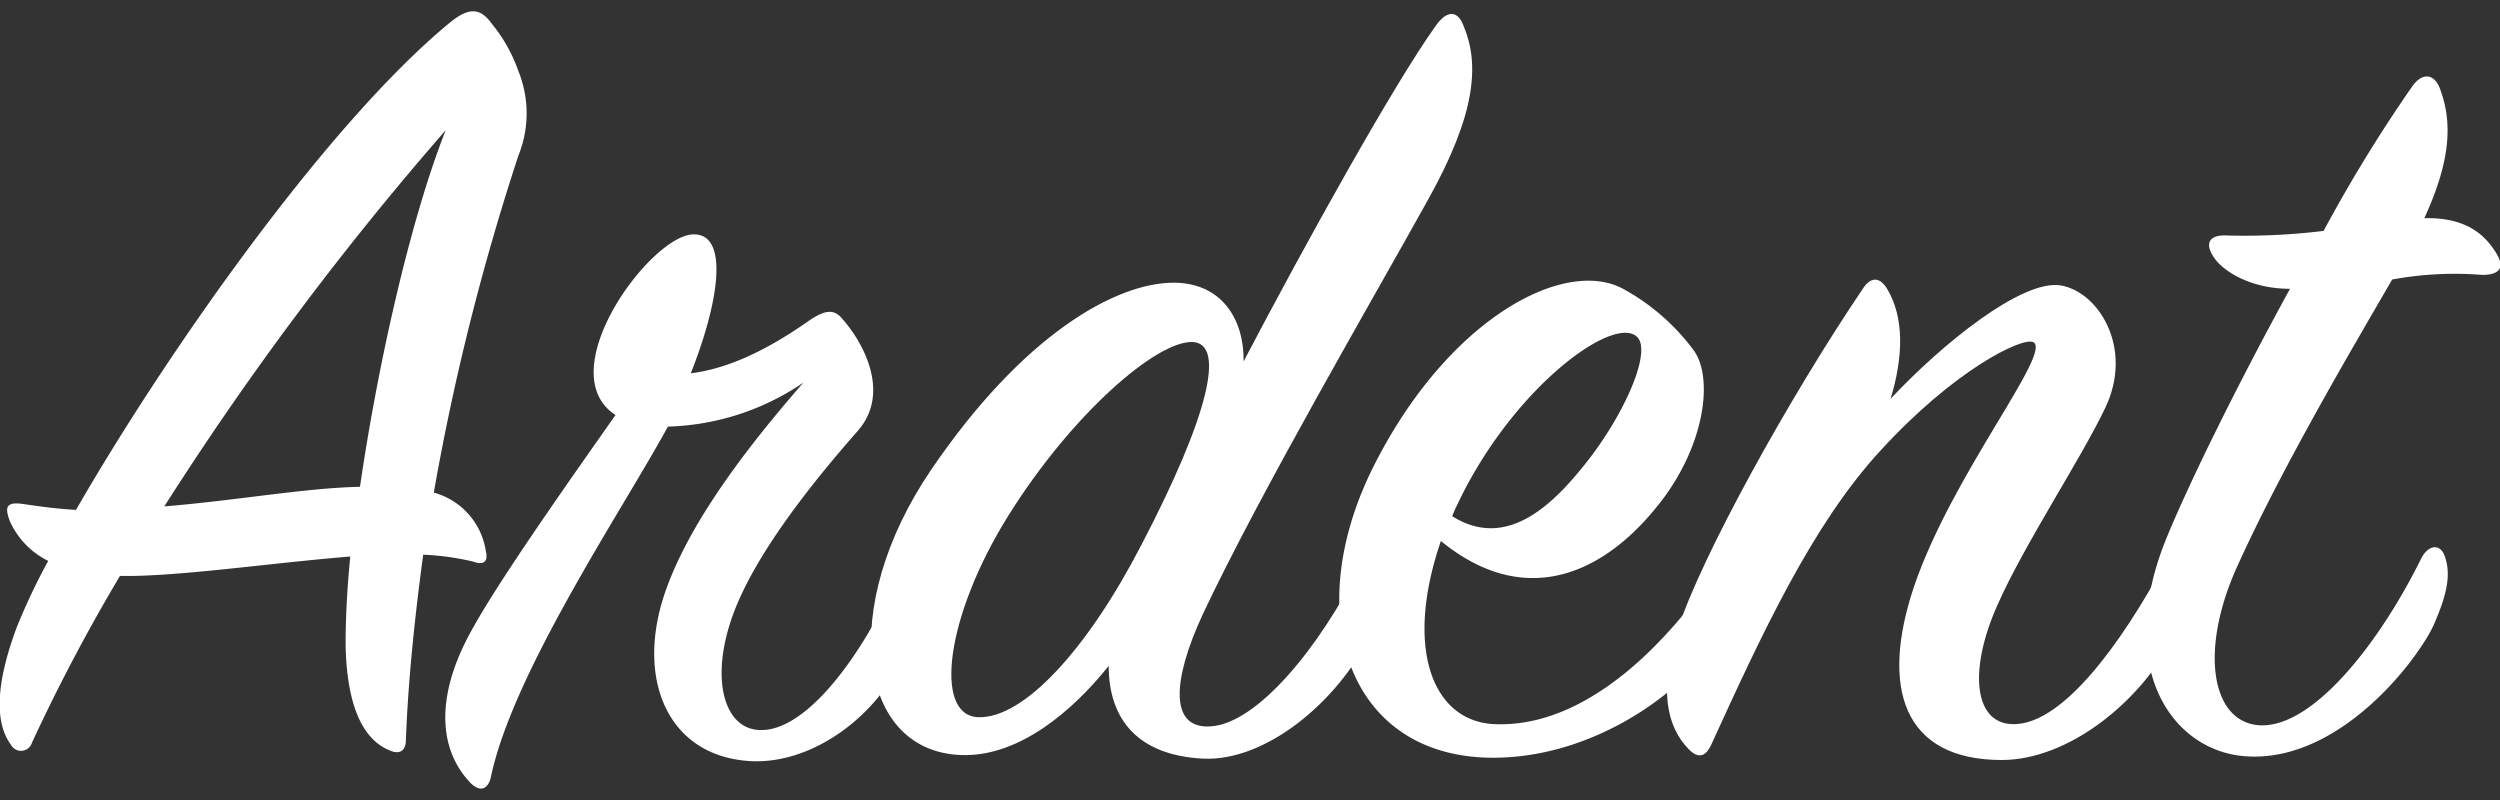
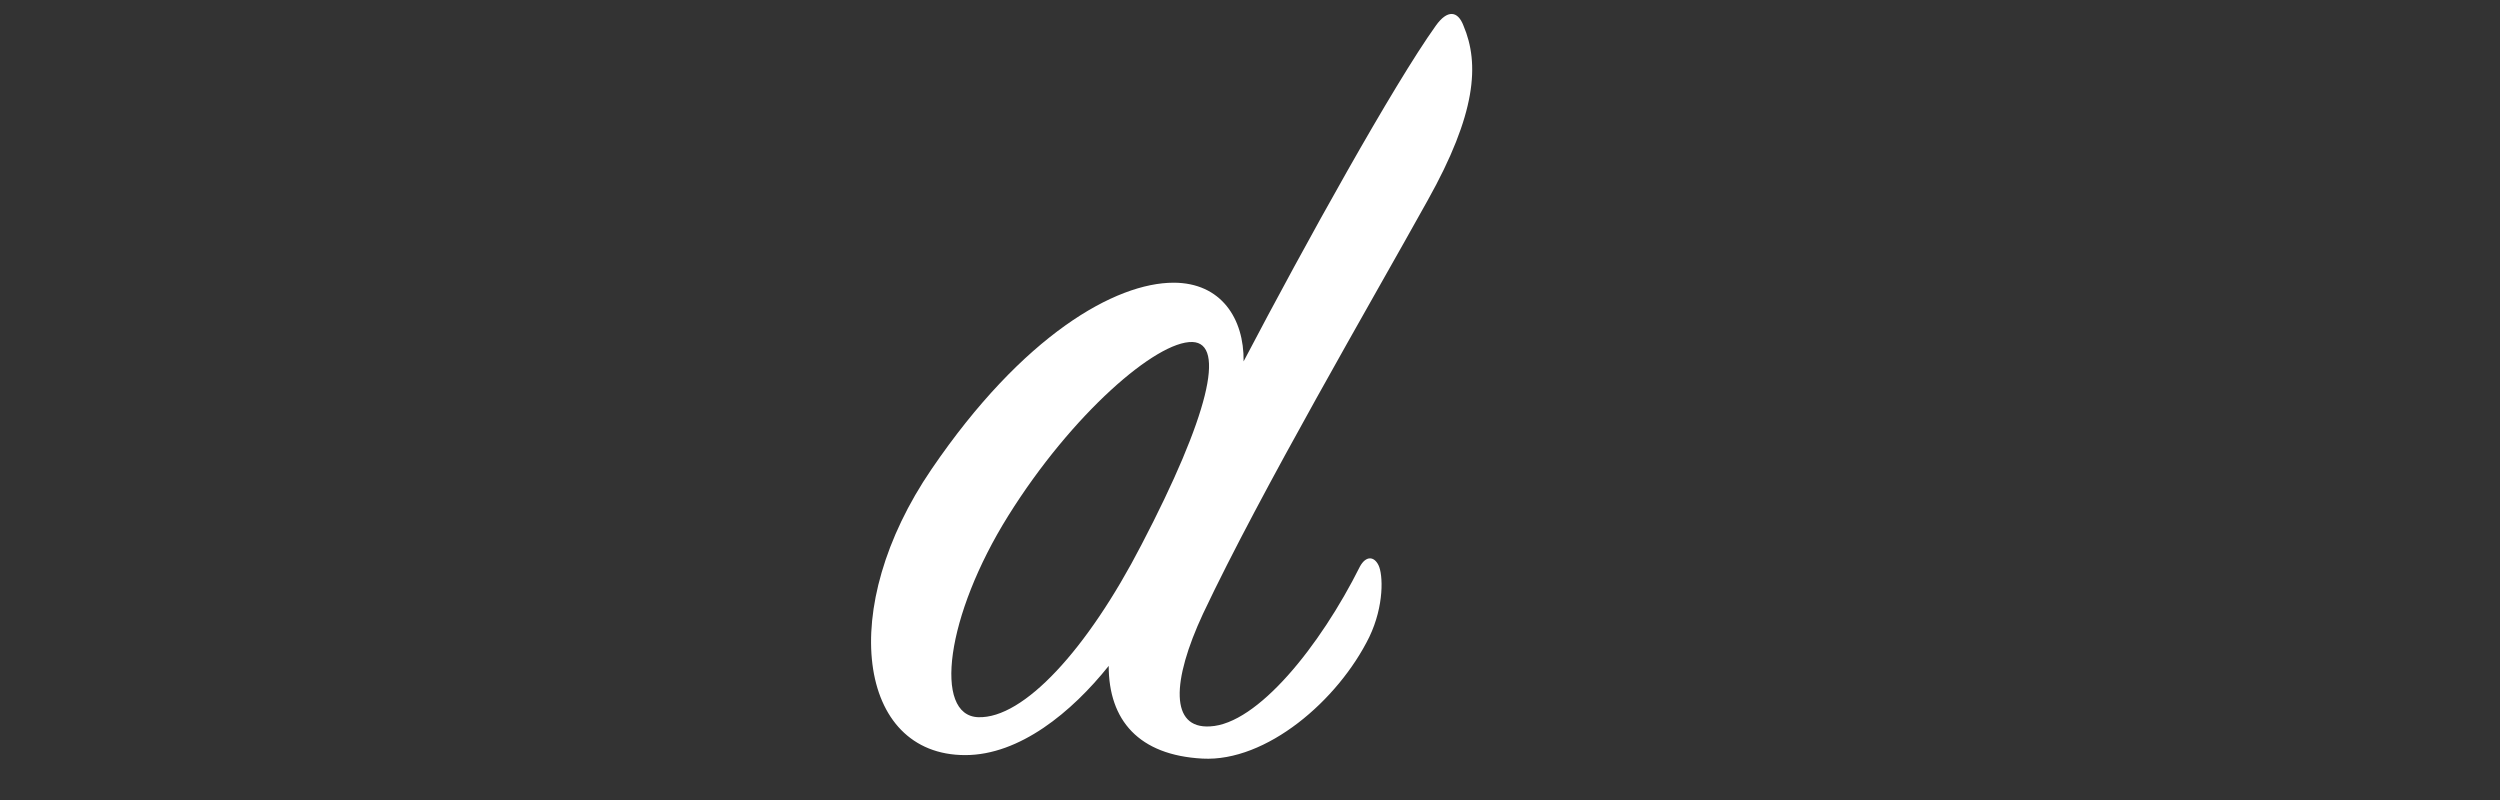
<svg xmlns="http://www.w3.org/2000/svg" id="Layer_1" data-name="Layer 1" viewBox="0 0 250 80">
  <rect x="0" y="0" width="250" height="80" fill="#333333" stroke="none" />
  <defs>
    <style>.cls-1{fill:#fff;}</style>
  </defs>
  <title>ardent_logo_dark_gray_1</title>
  <g id="Logo_-_Ardent_Script" data-name="Logo - Ardent Script">
-     <path class="cls-1" d="M12,57.59a181.35,181.35,0,0,0-8.8,16.67,1.14,1.14,0,0,1-2.09.24c-1.39-1.86-1.85-5.33.58-11.81a62.73,62.73,0,0,1,3.13-6.6A8.14,8.14,0,0,1,1,52.15c-.58-1.51-.35-2,1.39-1.74s3.35.47,5.21.58C16.66,35.25,32.75,12.32,45,2.25c1.86-1.51,3-1.51,4.17.11a15.66,15.66,0,0,1,2.67,4.75,11.27,11.27,0,0,1,0,8.45,241.56,241.56,0,0,0-8.46,33.7,7.17,7.17,0,0,1,5.21,5.9c.24,1-.23,1.39-1.27,1a26.44,26.44,0,0,0-5-.69c-.81,6-1.5,12.39-1.73,18.52,0,1.16-.7,1.51-1.74,1-2.32-1-4.17-3.94-4.29-10.54,0-2.32.12-5.33.47-8.8C26.85,56.32,17.47,57.71,12,57.59Zm24-8.91c1.74-12,5-26.63,8.57-35.66A312.18,312.18,0,0,0,16.43,50.64C23.49,50.07,30.55,48.79,36,48.68Z" />
-     <path class="cls-1" d="M81,32c1.39-.92,2.32-1.15,3.13-.23,2.2,2.43,5,7.53,1.62,11.35C80.57,49,74.9,56.32,73,62.34S72.58,72.88,75.94,73C80.45,73.22,86,66,89.72,57.71c.46-.93,1.15-1,1.62-.12.58,1.28.69,4-.58,7.18-2.66,6.72-9.38,11.58-15.52,11.35-8.33-.35-11.69-8-8.8-16.68C69,51.8,75.71,43.58,80.34,38.26a25.25,25.25,0,0,1-13.55,4.4c-4.4,8.1-15.51,24.54-17.71,35.08-.23,1-.93,1.62-2,.58-3.36-3.48-3.36-8.8-.23-14.71,2.66-5.09,10.42-16,14.7-22.11-6.6-4.29,3.48-17.95,7.76-18.06,3.59-.12,2.66,6.6-.23,13.89C72.81,36.87,76.75,35,81,32Z" />
    <path class="cls-1" d="M121,72.64c4.74-.23,11-8,15-16,.58-1.05,1.39-1.05,1.85-.12s.58,4.05-.92,7.18c-3.13,6.37-10.31,12.5-16.68,12.16s-9.38-3.83-9.38-9.27c-3.7,4.63-8.91,8.92-14.35,8.92-10.77,0-12.85-14.71-3.36-28.6,9.15-13.43,18.41-18.64,24.2-18.64,4.75,0,7.06,3.59,7,7.87,6.25-11.92,15-27.67,19.22-33.57,1.15-1.62,2.2-1.51,2.77,0,1.62,3.82,1.28,8.79-3.59,17.48-5.55,10-16.67,29.06-22.46,41.33C117.16,68.13,117,72.88,121,72.64ZM100.83,51.57c-6.25,10-7.52,20-3,20.15S108.71,65,114.15,54.47c6.71-12.86,8.45-20.15,5.09-20.27C115.65,34.09,107.2,41.38,100.83,51.57Z" />
-     <path class="cls-1" d="M149.35,72.41c9.61.47,18.06-8.8,23-16.44.57-.93,1.5-.93,2,.12s.12,4.17-2,7.17c-4.87,7.07-13.78,12.39-22.7,12.51-14.7.23-19.8-14.24-12.27-29.18s19.34-21,25.12-17.6a21.73,21.73,0,0,1,6.84,6c2.08,2.78,1.15,9.85-3.71,15.75-5.67,7-13.43,10-21.54,3.36C140.43,64.77,143.21,72.06,149.35,72.41ZM159,45.78c3.7-4.86,6.25-10.88,4.63-12.16-2.44-2-12,5-17.49,16-.34.7-.69,1.39-.92,2C150.85,55.16,155.6,50.18,159,45.78Z" />
-     <path class="cls-1" d="M206,28.53c3.82.58,7.41,6.25,4.52,12.27-2.43,5.1-8.11,13.67-10.77,19.69-3,6.71-2.32,12.15,1.85,11.92,4.75-.23,10.42-7.87,14.82-16,.58-1,1.39-1,2-.11.81,1.27.58,3.94-1,7.29C214.18,70.1,206.89,76,200.17,76c-9.84,0-12.15-7.18-8.8-17.25,3.83-11.35,14-23.62,11.93-24.55-1.16-.46-7.87,2.78-15.28,10.89-6.83,7.41-11.93,18.52-16.91,29.41-.46,1-1.16,1.5-2.2.46-2.31-2.32-3-6.14-1.16-11.93,2.32-7.29,11.24-23.38,18.53-34.15.81-1.28,1.74-1.16,2.43,0,1.74,2.89,1.62,6.83.35,11C194.27,34.32,202.14,28,206,28.53Z" />
-     <path class="cls-1" d="M221.48,25.87c-1.16-1.62-.46-2.43,1.27-2.32a65,65,0,0,0,9.61-.46,148.8,148.8,0,0,1,8.8-14.36c1-1.5,2.2-1.39,2.78,0,1.27,3.24,1.27,7.07-1.51,13.09,4.52-.12,6.26,2,7.18,3.47s.35,2.2-1.39,2.2a34.58,34.58,0,0,0-9,.46c-4.51,7.76-11.11,19-15.51,28.72-3.82,8.45-2.55,15.63,2.31,15.86,5.21.23,11.81-8,16.1-16.68.69-1.38,2-1.62,2.43,0,.58,1.86,0,3.94-1.16,6.6-1.5,3.36-9.15,13.55-18.41,13.2-7.64-.23-13.78-8.8-8.22-22.11C219.16,47.75,224,38,229,28.88,225.07,28.88,222.4,27.14,221.48,25.87Z" />
  </g>
</svg>